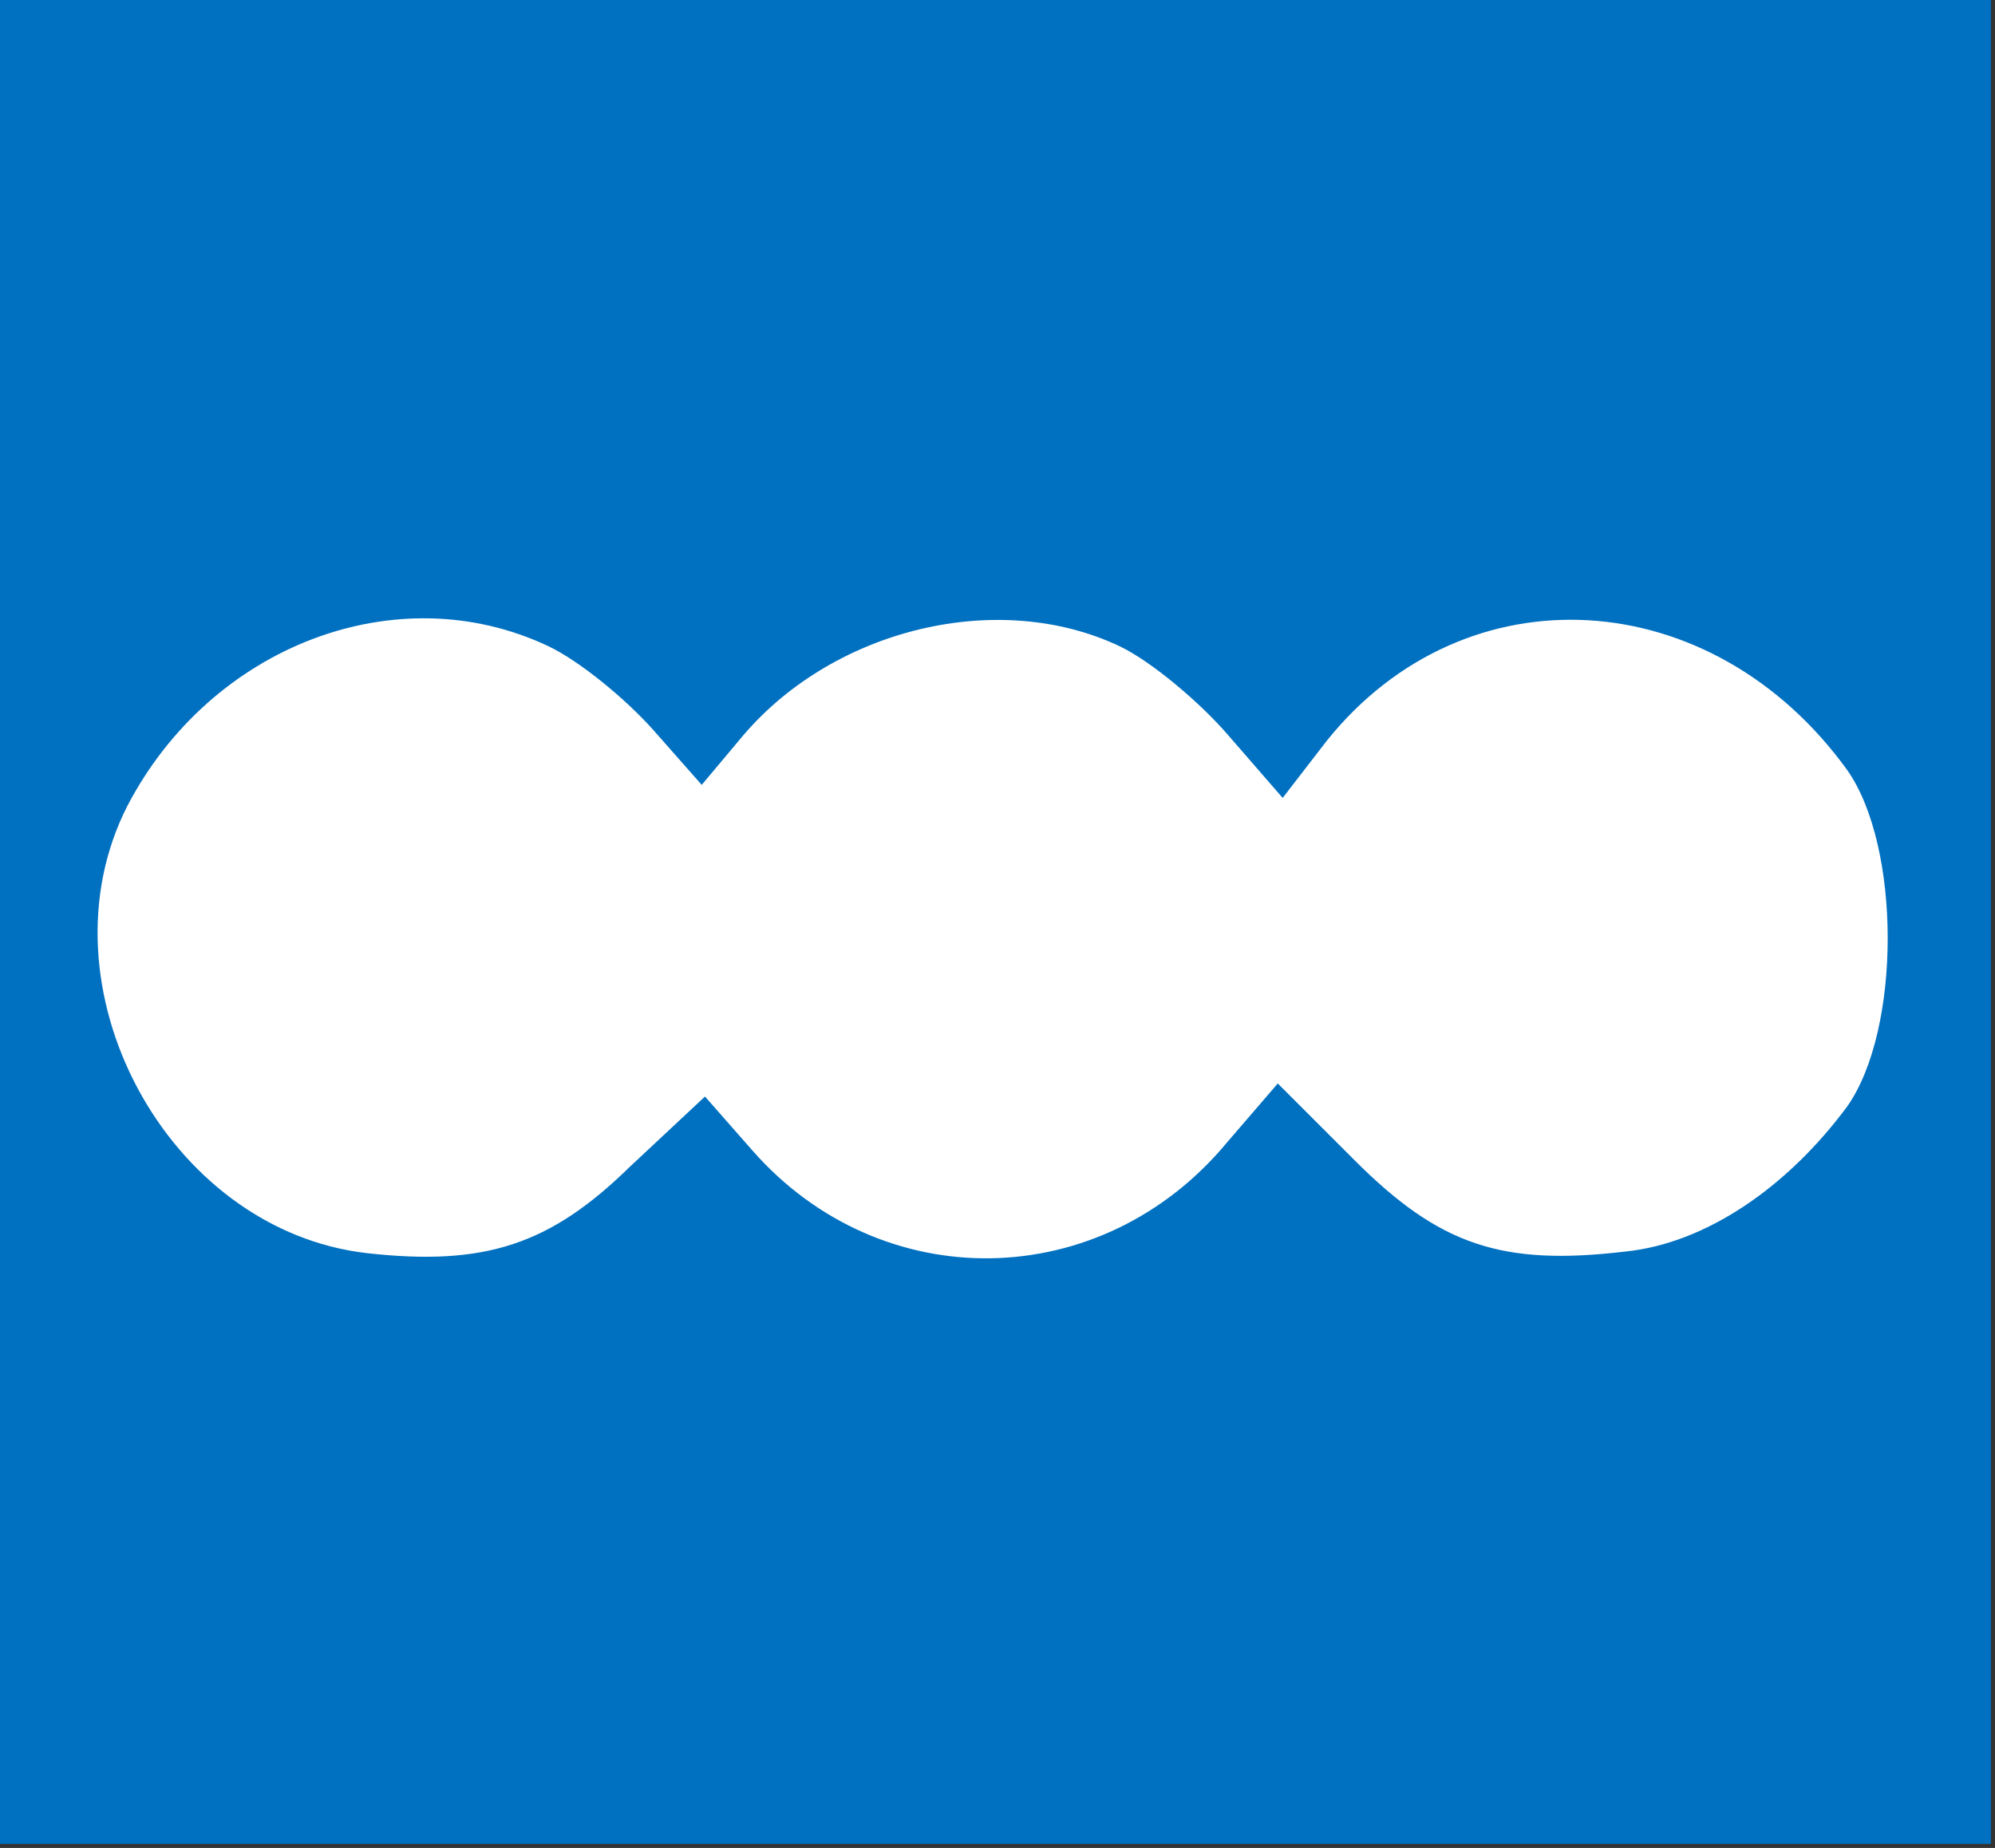
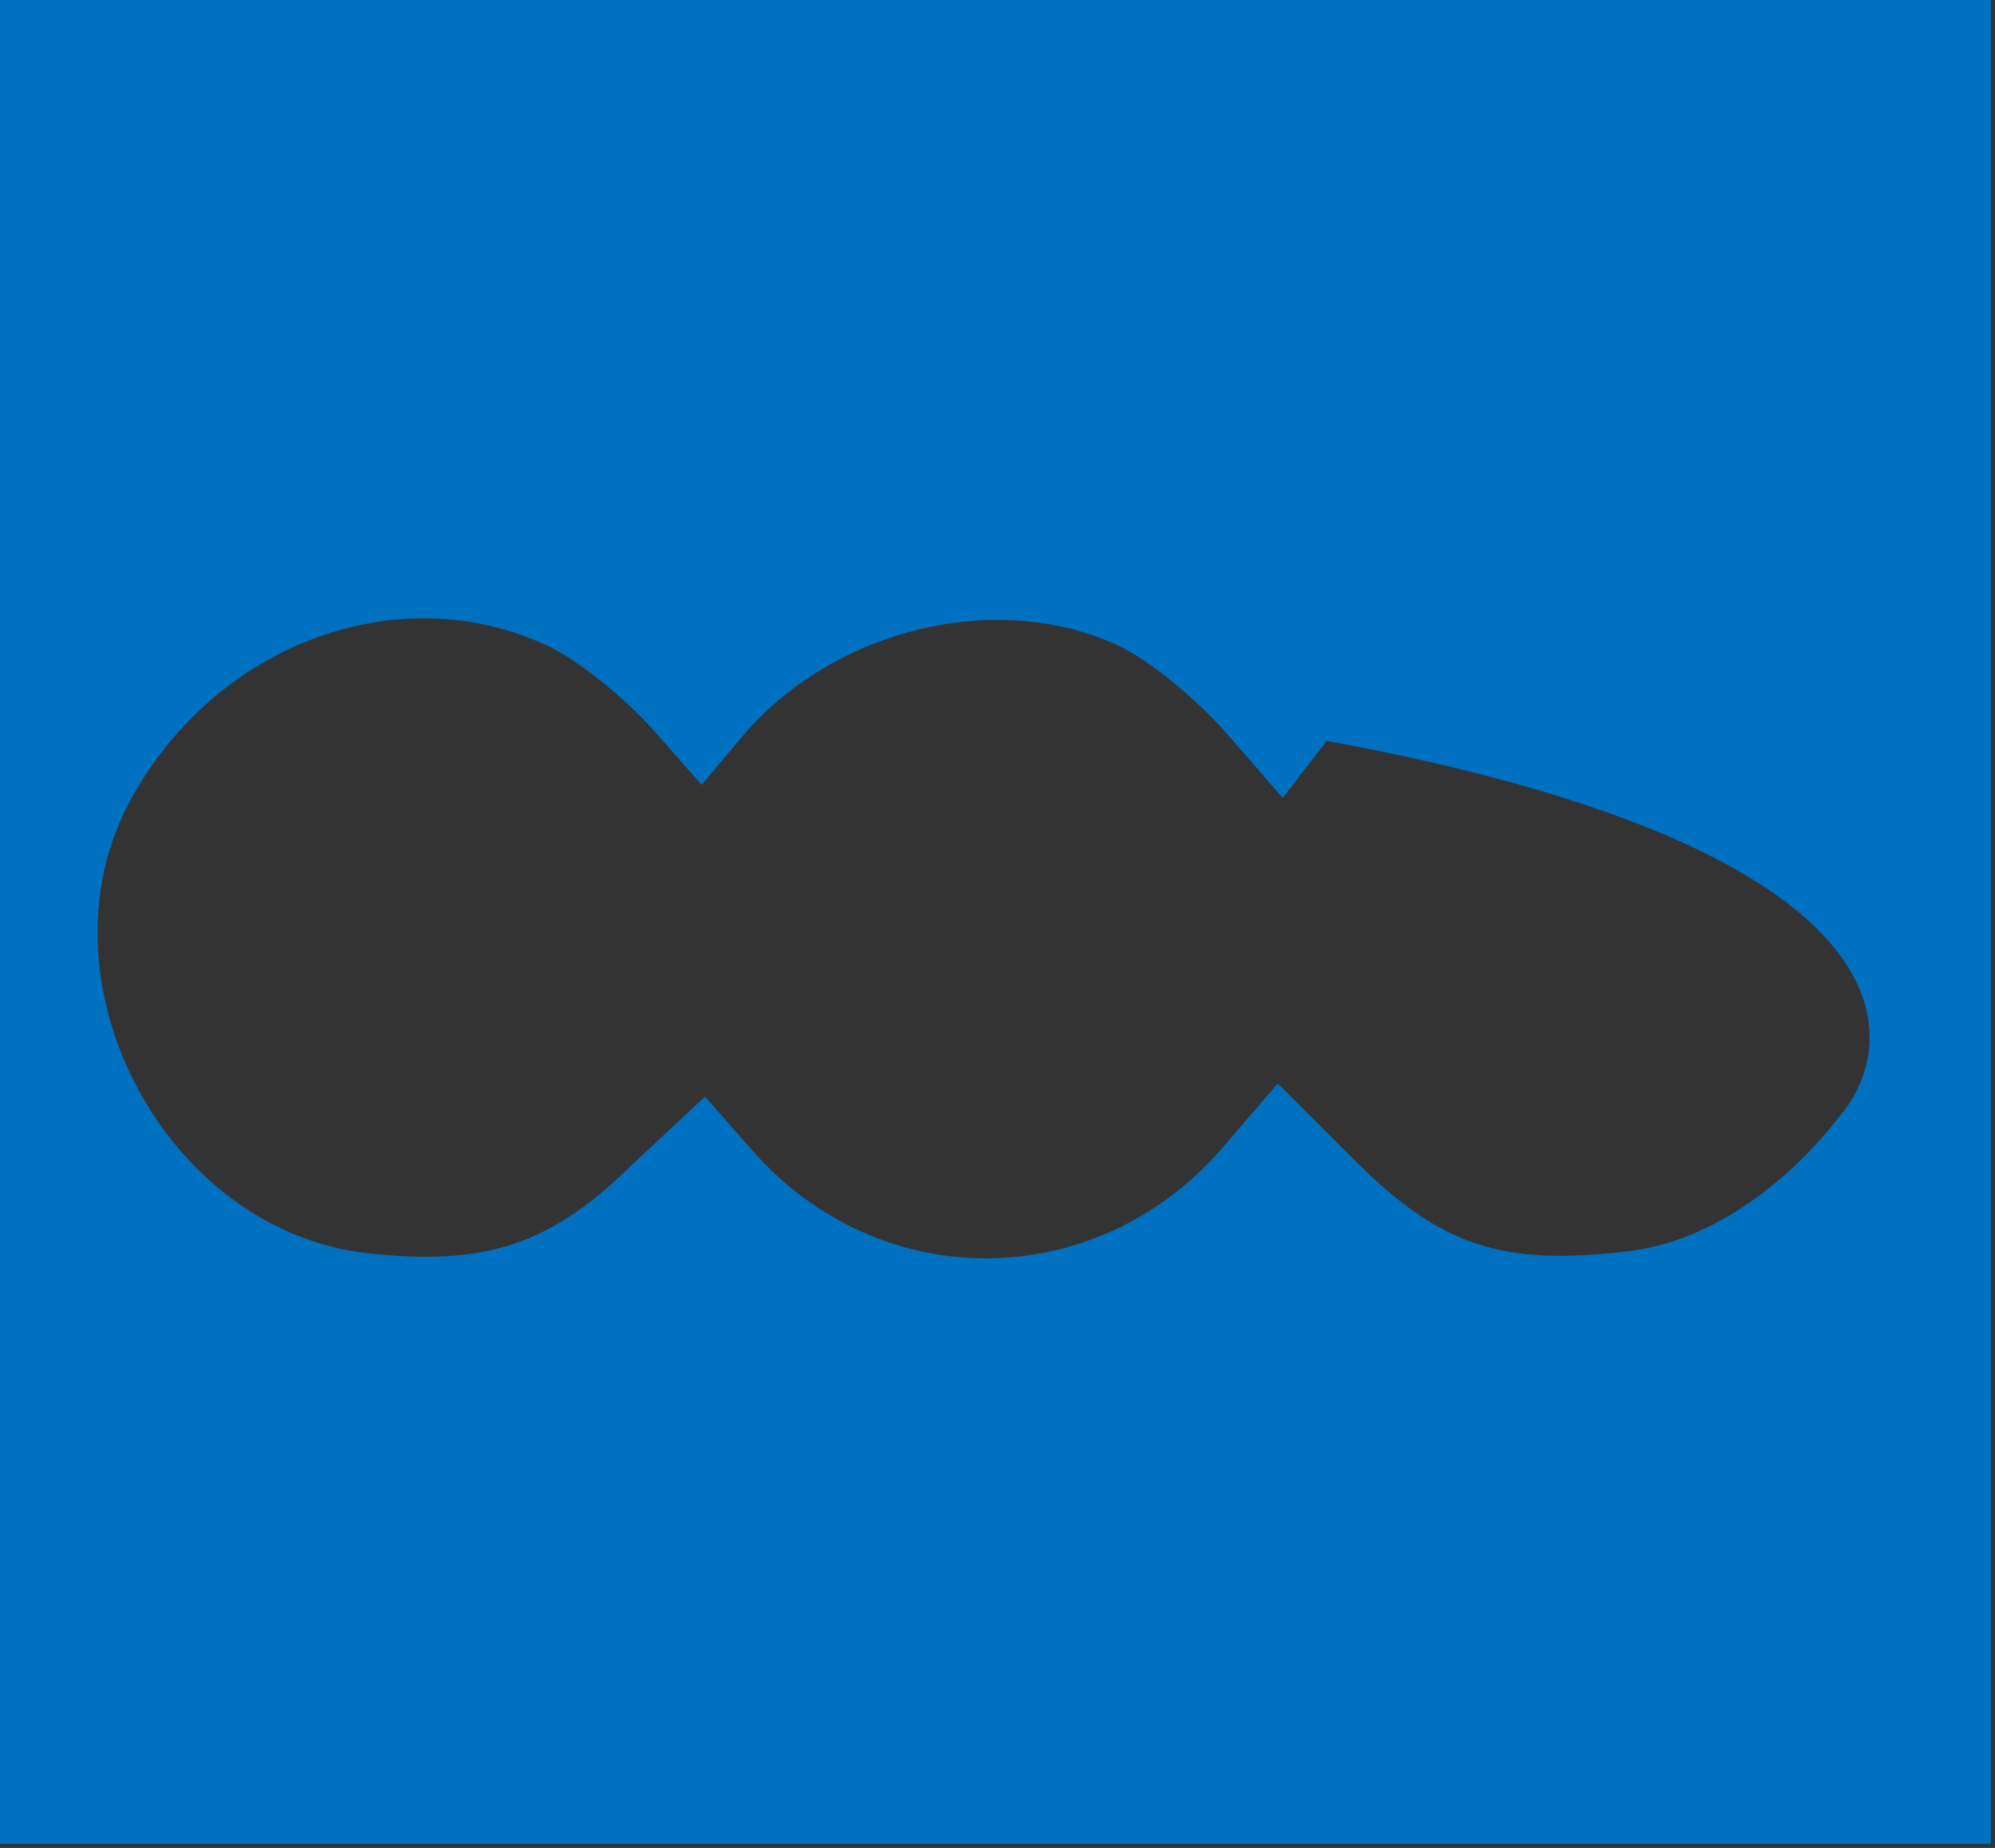
<svg xmlns="http://www.w3.org/2000/svg" width="163" height="151" viewBox="0 0 163 151" fill="none">
  <rect x="0" y="0" width="163" height="151" fill="#333333" stroke="none" />
  <g clip-path="url(#clip0_2733_134)">
-     <rect x="2" y="30" width="156" height="93" fill="white" />
-     <path d="M0 75.333V150.666H81.333H162.667V75.333V-0.001H81.333H0V75.333ZM44.8 52.799C47.333 53.999 51.067 57.066 53.333 59.599L57.333 64.133L60.8 59.999C68.267 51.333 81.6 48.133 91.467 52.799C94 53.999 98 57.333 100.4 60.133L104.8 65.199L108.4 60.533C119.733 46.399 139.867 47.599 150.933 62.933C155.333 69.199 155.333 84.133 150.933 90.399C146 97.066 139.333 101.599 132.8 102.266C122.667 103.466 117.6 101.733 110.667 94.799L104.4 88.533L100.267 93.333C90 105.733 72 105.999 61.467 93.999L57.6 89.599L51.467 95.333C44.933 101.733 39.6 103.466 30 102.399C13.6 100.533 2.933 80.533 10.4 65.866C17.2 52.799 32.4 46.933 44.8 52.799Z" fill="#0070C0" />
+     <path d="M0 75.333V150.666H81.333H162.667V75.333V-0.001H81.333H0V75.333ZM44.8 52.799C47.333 53.999 51.067 57.066 53.333 59.599L57.333 64.133L60.8 59.999C68.267 51.333 81.6 48.133 91.467 52.799C94 53.999 98 57.333 100.4 60.133L104.8 65.199L108.4 60.533C155.333 69.199 155.333 84.133 150.933 90.399C146 97.066 139.333 101.599 132.8 102.266C122.667 103.466 117.6 101.733 110.667 94.799L104.4 88.533L100.267 93.333C90 105.733 72 105.999 61.467 93.999L57.6 89.599L51.467 95.333C44.933 101.733 39.6 103.466 30 102.399C13.6 100.533 2.933 80.533 10.4 65.866C17.2 52.799 32.4 46.933 44.8 52.799Z" fill="#0070C0" />
  </g>
  <defs>
    <clipPath id="clip0_2733_134">
      <rect width="162.667" height="150.667" fill="white" />
    </clipPath>
  </defs>
</svg>